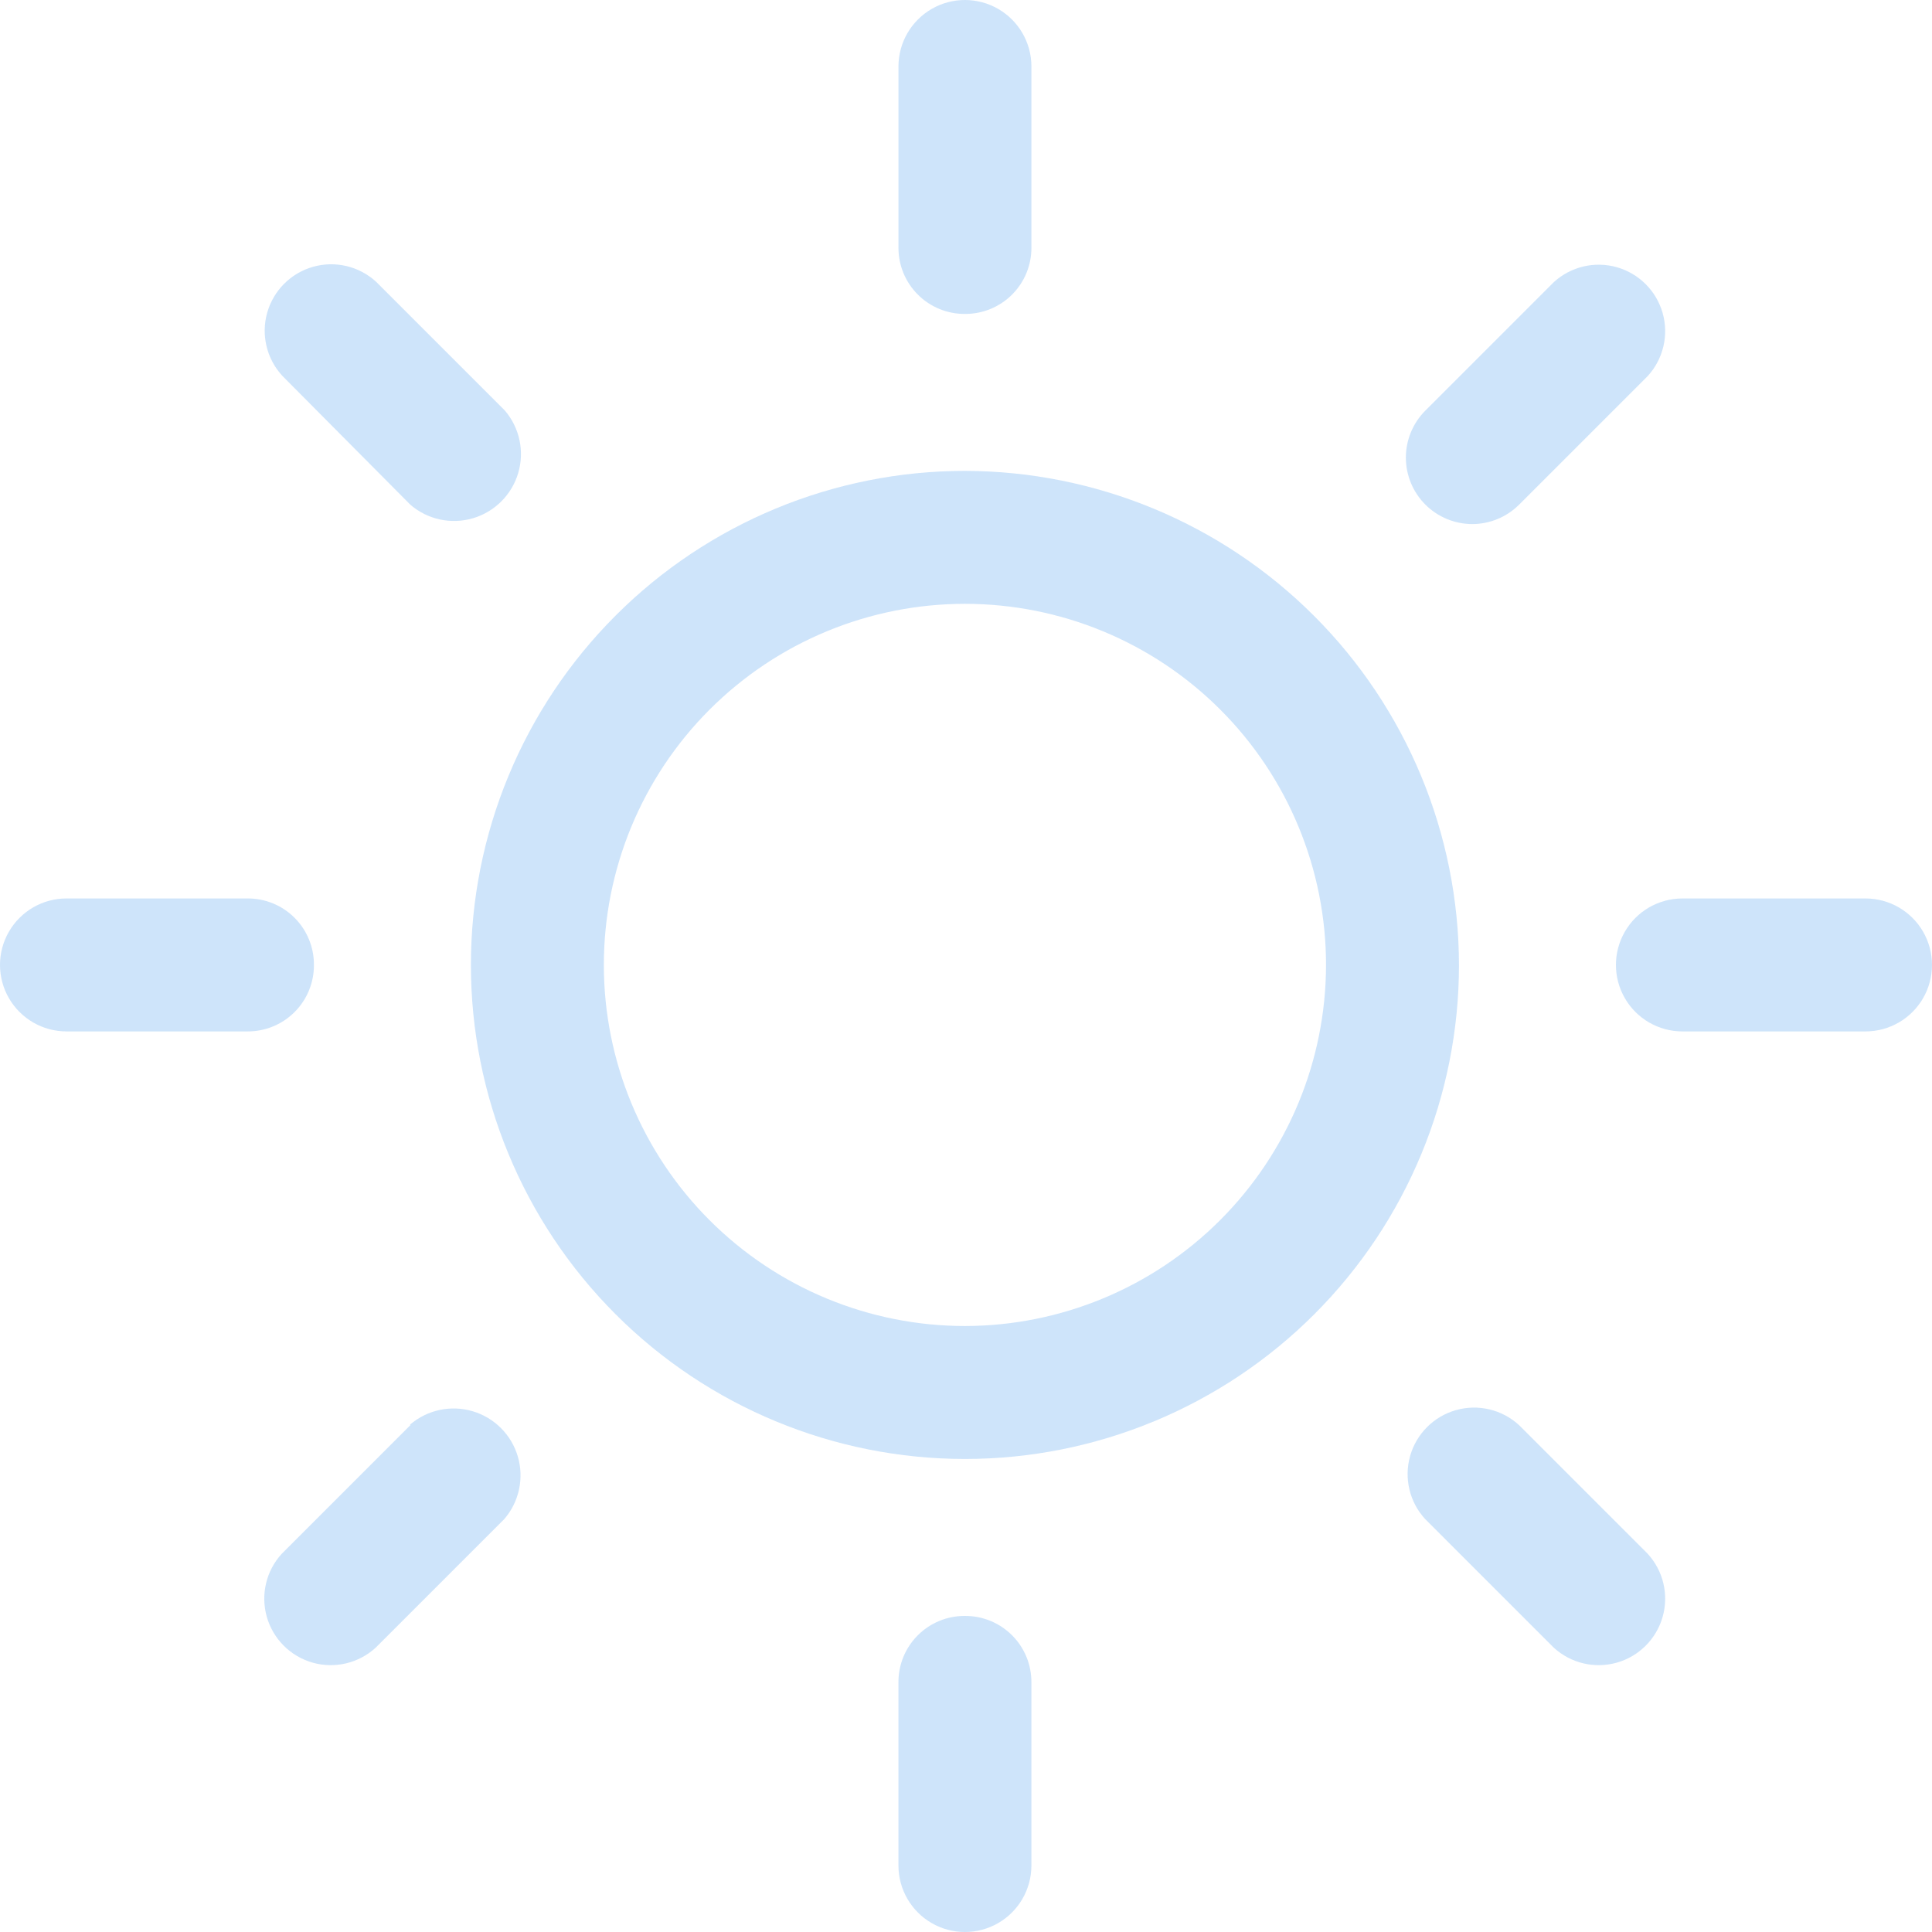
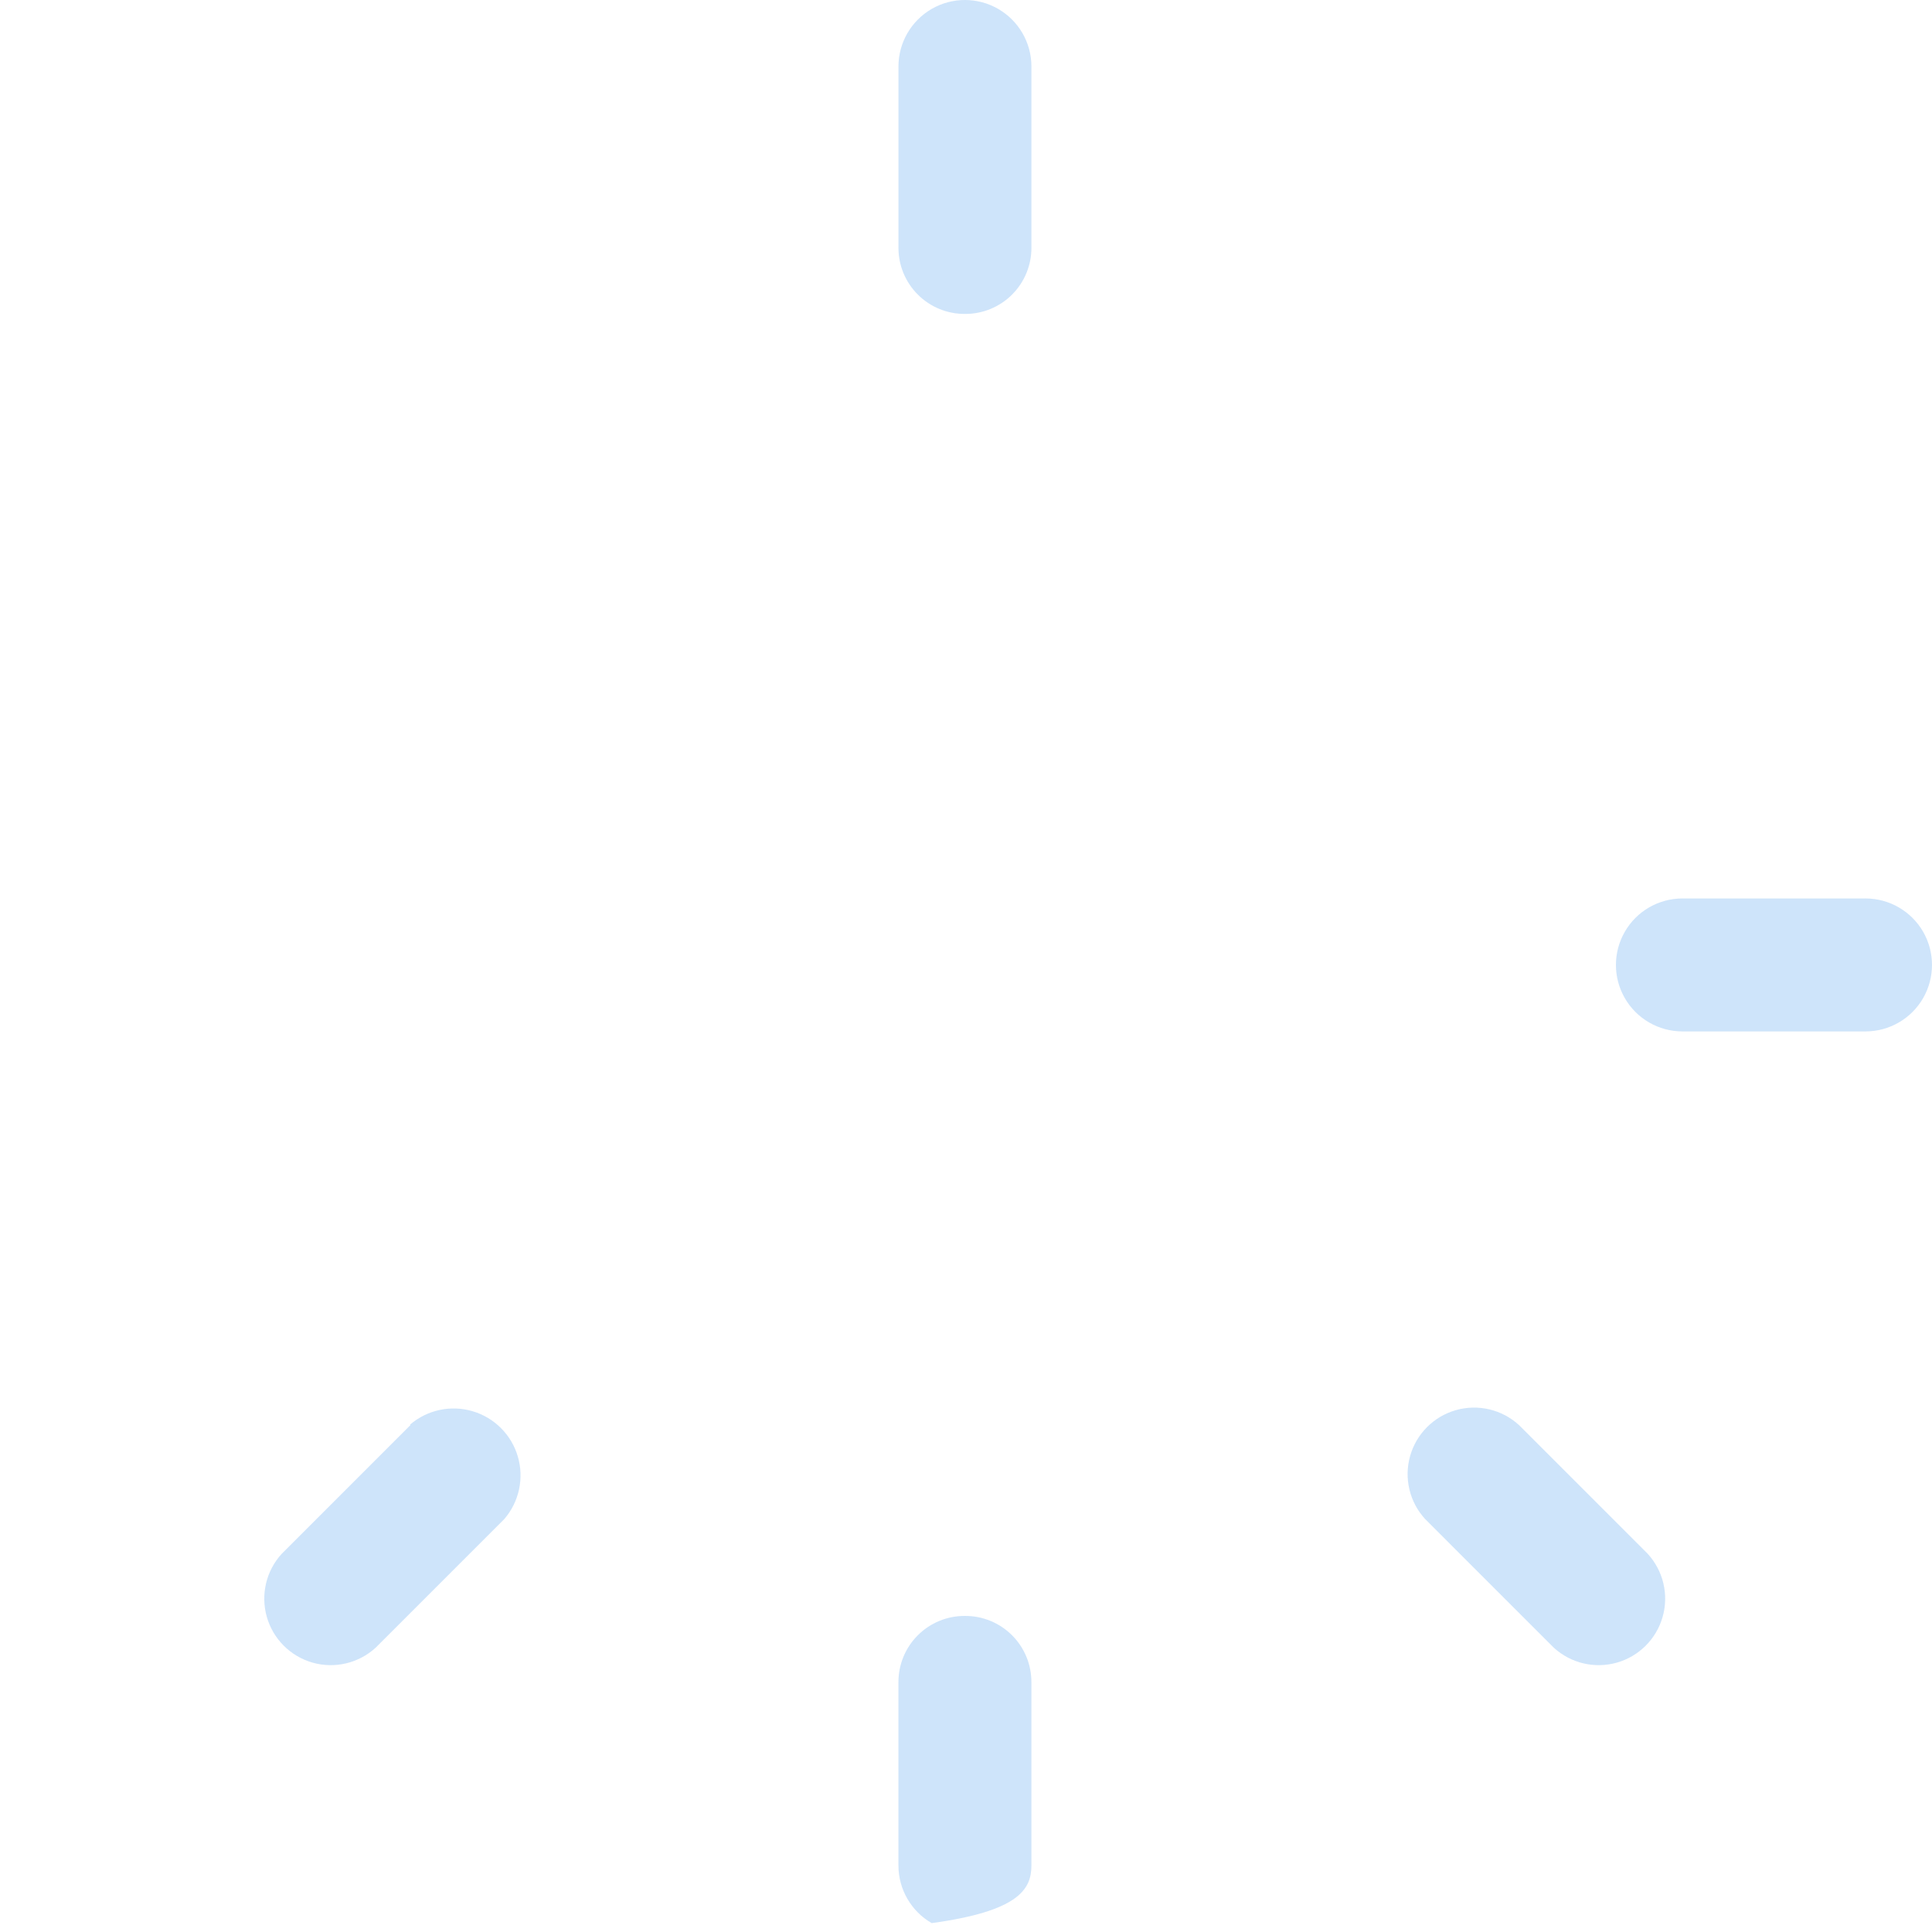
<svg xmlns="http://www.w3.org/2000/svg" width="237" height="237" viewBox="0 0 237 237" fill="none">
-   <path d="M118.369 57.764C102.296 57.764 86.882 64.148 75.516 75.514C64.15 86.88 57.766 102.294 57.766 118.368C57.766 134.442 64.15 149.856 75.516 161.222C86.882 172.588 102.296 178.972 118.369 178.972C134.443 178.972 149.857 172.588 161.223 161.222C172.589 149.856 178.973 134.442 178.973 118.368C178.946 102.303 172.551 86.904 161.192 75.545C149.833 64.186 134.434 57.791 118.369 57.764L118.369 57.764ZM118.369 162.663C106.622 162.663 95.355 157.996 87.048 149.689C78.74 141.382 74.074 130.115 74.074 118.368C74.074 106.62 78.74 95.353 87.048 87.046C95.355 78.739 106.622 74.072 118.369 74.072C130.117 74.072 141.384 78.739 149.691 87.046C157.998 95.353 162.665 106.62 162.665 118.368C162.651 130.112 157.979 141.37 149.676 149.674C141.372 157.978 130.114 162.65 118.369 162.663Z" fill="#5BA3ED" fill-opacity="0.3" />
-   <path d="M118.368 198.228C116.202 198.214 114.12 199.069 112.587 200.602C111.054 202.133 110.199 204.215 110.213 206.383V228.846C110.213 231.759 111.768 234.451 114.291 235.908C116.813 237.364 119.923 237.364 122.446 235.908C124.968 234.451 126.523 231.759 126.523 228.846V206.383C126.537 204.215 125.682 202.133 124.15 200.602C122.617 199.069 120.535 198.214 118.368 198.228Z" fill="#5BA3ED" fill-opacity="0.3" />
+   <path d="M118.368 198.228C116.202 198.214 114.12 199.069 112.587 200.602C111.054 202.133 110.199 204.215 110.213 206.383V228.846C110.213 231.759 111.768 234.451 114.291 235.908C124.968 234.451 126.523 231.759 126.523 228.846V206.383C126.537 204.215 125.682 202.133 124.15 200.602C122.617 199.069 120.535 198.214 118.368 198.228Z" fill="#5BA3ED" fill-opacity="0.3" />
  <path d="M118.37 38.51C120.536 38.523 122.619 37.669 124.152 36.136C125.684 34.605 126.539 32.523 126.525 30.355V8.155C126.525 5.241 124.97 2.55 122.448 1.093C119.925 -0.364 116.815 -0.364 114.292 1.093C111.77 2.55 110.215 5.241 110.215 8.155V30.356V30.355C110.201 32.523 111.056 34.605 112.589 36.136C114.121 37.669 116.203 38.523 118.37 38.51Z" fill="#5BA3ED" fill-opacity="0.3" />
  <path d="M50.347 174.817L34.564 190.6C32.651 192.684 31.956 195.613 32.728 198.336C33.499 201.058 35.628 203.185 38.351 203.958C41.072 204.728 44 204.033 46.086 202.12L61.869 186.338C63.686 184.226 64.307 181.337 63.519 178.664C62.732 175.99 60.641 173.901 57.969 173.114C55.296 172.326 52.407 172.948 50.294 174.765L50.347 174.817Z" fill="#5BA3ED" fill-opacity="0.3" />
-   <path d="M180.605 64.288C182.752 64.284 184.814 63.433 186.338 61.919L202.121 46.137C204.034 44.053 204.729 41.124 203.958 38.401C203.186 35.678 201.059 33.552 198.336 32.779C195.613 32.009 192.685 32.704 190.601 34.617L174.818 50.399C173.301 51.932 172.453 54.002 172.46 56.16C172.467 58.316 173.328 60.382 174.854 61.904C176.38 63.428 178.449 64.284 180.605 64.288Z" fill="#5BA3ED" fill-opacity="0.3" />
-   <path d="M38.51 118.369C38.523 116.203 37.669 114.12 36.136 112.587C34.605 111.055 32.523 110.2 30.355 110.214H8.155C5.241 110.214 2.55 111.769 1.093 114.291C-0.364 116.814 -0.364 119.924 1.093 122.446C2.55 124.969 5.241 126.524 8.155 126.524H30.356H30.355C32.523 126.538 34.605 125.683 36.136 124.15C37.669 122.618 38.523 120.535 38.51 118.369Z" fill="#5BA3ED" fill-opacity="0.3" />
  <path d="M228.846 110.215H206.383C203.468 110.215 200.776 111.77 199.321 114.292C197.863 116.815 197.863 119.925 199.321 122.447C200.776 124.97 203.468 126.525 206.383 126.525H228.846C231.759 126.525 234.451 124.97 235.908 122.447C237.363 119.925 237.363 116.815 235.908 114.292C234.45 111.77 231.758 110.215 228.846 110.215Z" fill="#5BA3ED" fill-opacity="0.3" />
-   <path d="M50.346 61.92C52.458 63.739 55.348 64.361 58.02 63.573C60.693 62.783 62.782 60.694 63.572 58.021C64.36 55.349 63.738 52.459 61.919 50.347L46.137 34.565C44.053 32.652 41.124 31.957 38.401 32.729C35.678 33.5 33.552 35.628 32.779 38.351C32.009 41.072 32.704 44.001 34.617 46.087L50.346 61.92Z" fill="#5BA3ED" fill-opacity="0.3" />
  <path d="M186.339 174.818C184.255 172.903 181.327 172.209 178.604 172.98C175.881 173.752 173.754 175.879 172.982 178.602C172.211 181.325 172.905 184.254 174.819 186.338L190.602 202.12C192.686 204.033 195.614 204.728 198.337 203.958C201.06 203.185 203.187 201.058 203.959 198.336C204.73 195.613 204.035 192.684 202.122 190.6L186.339 174.818Z" fill="#5BA3ED" fill-opacity="0.3" />
</svg>